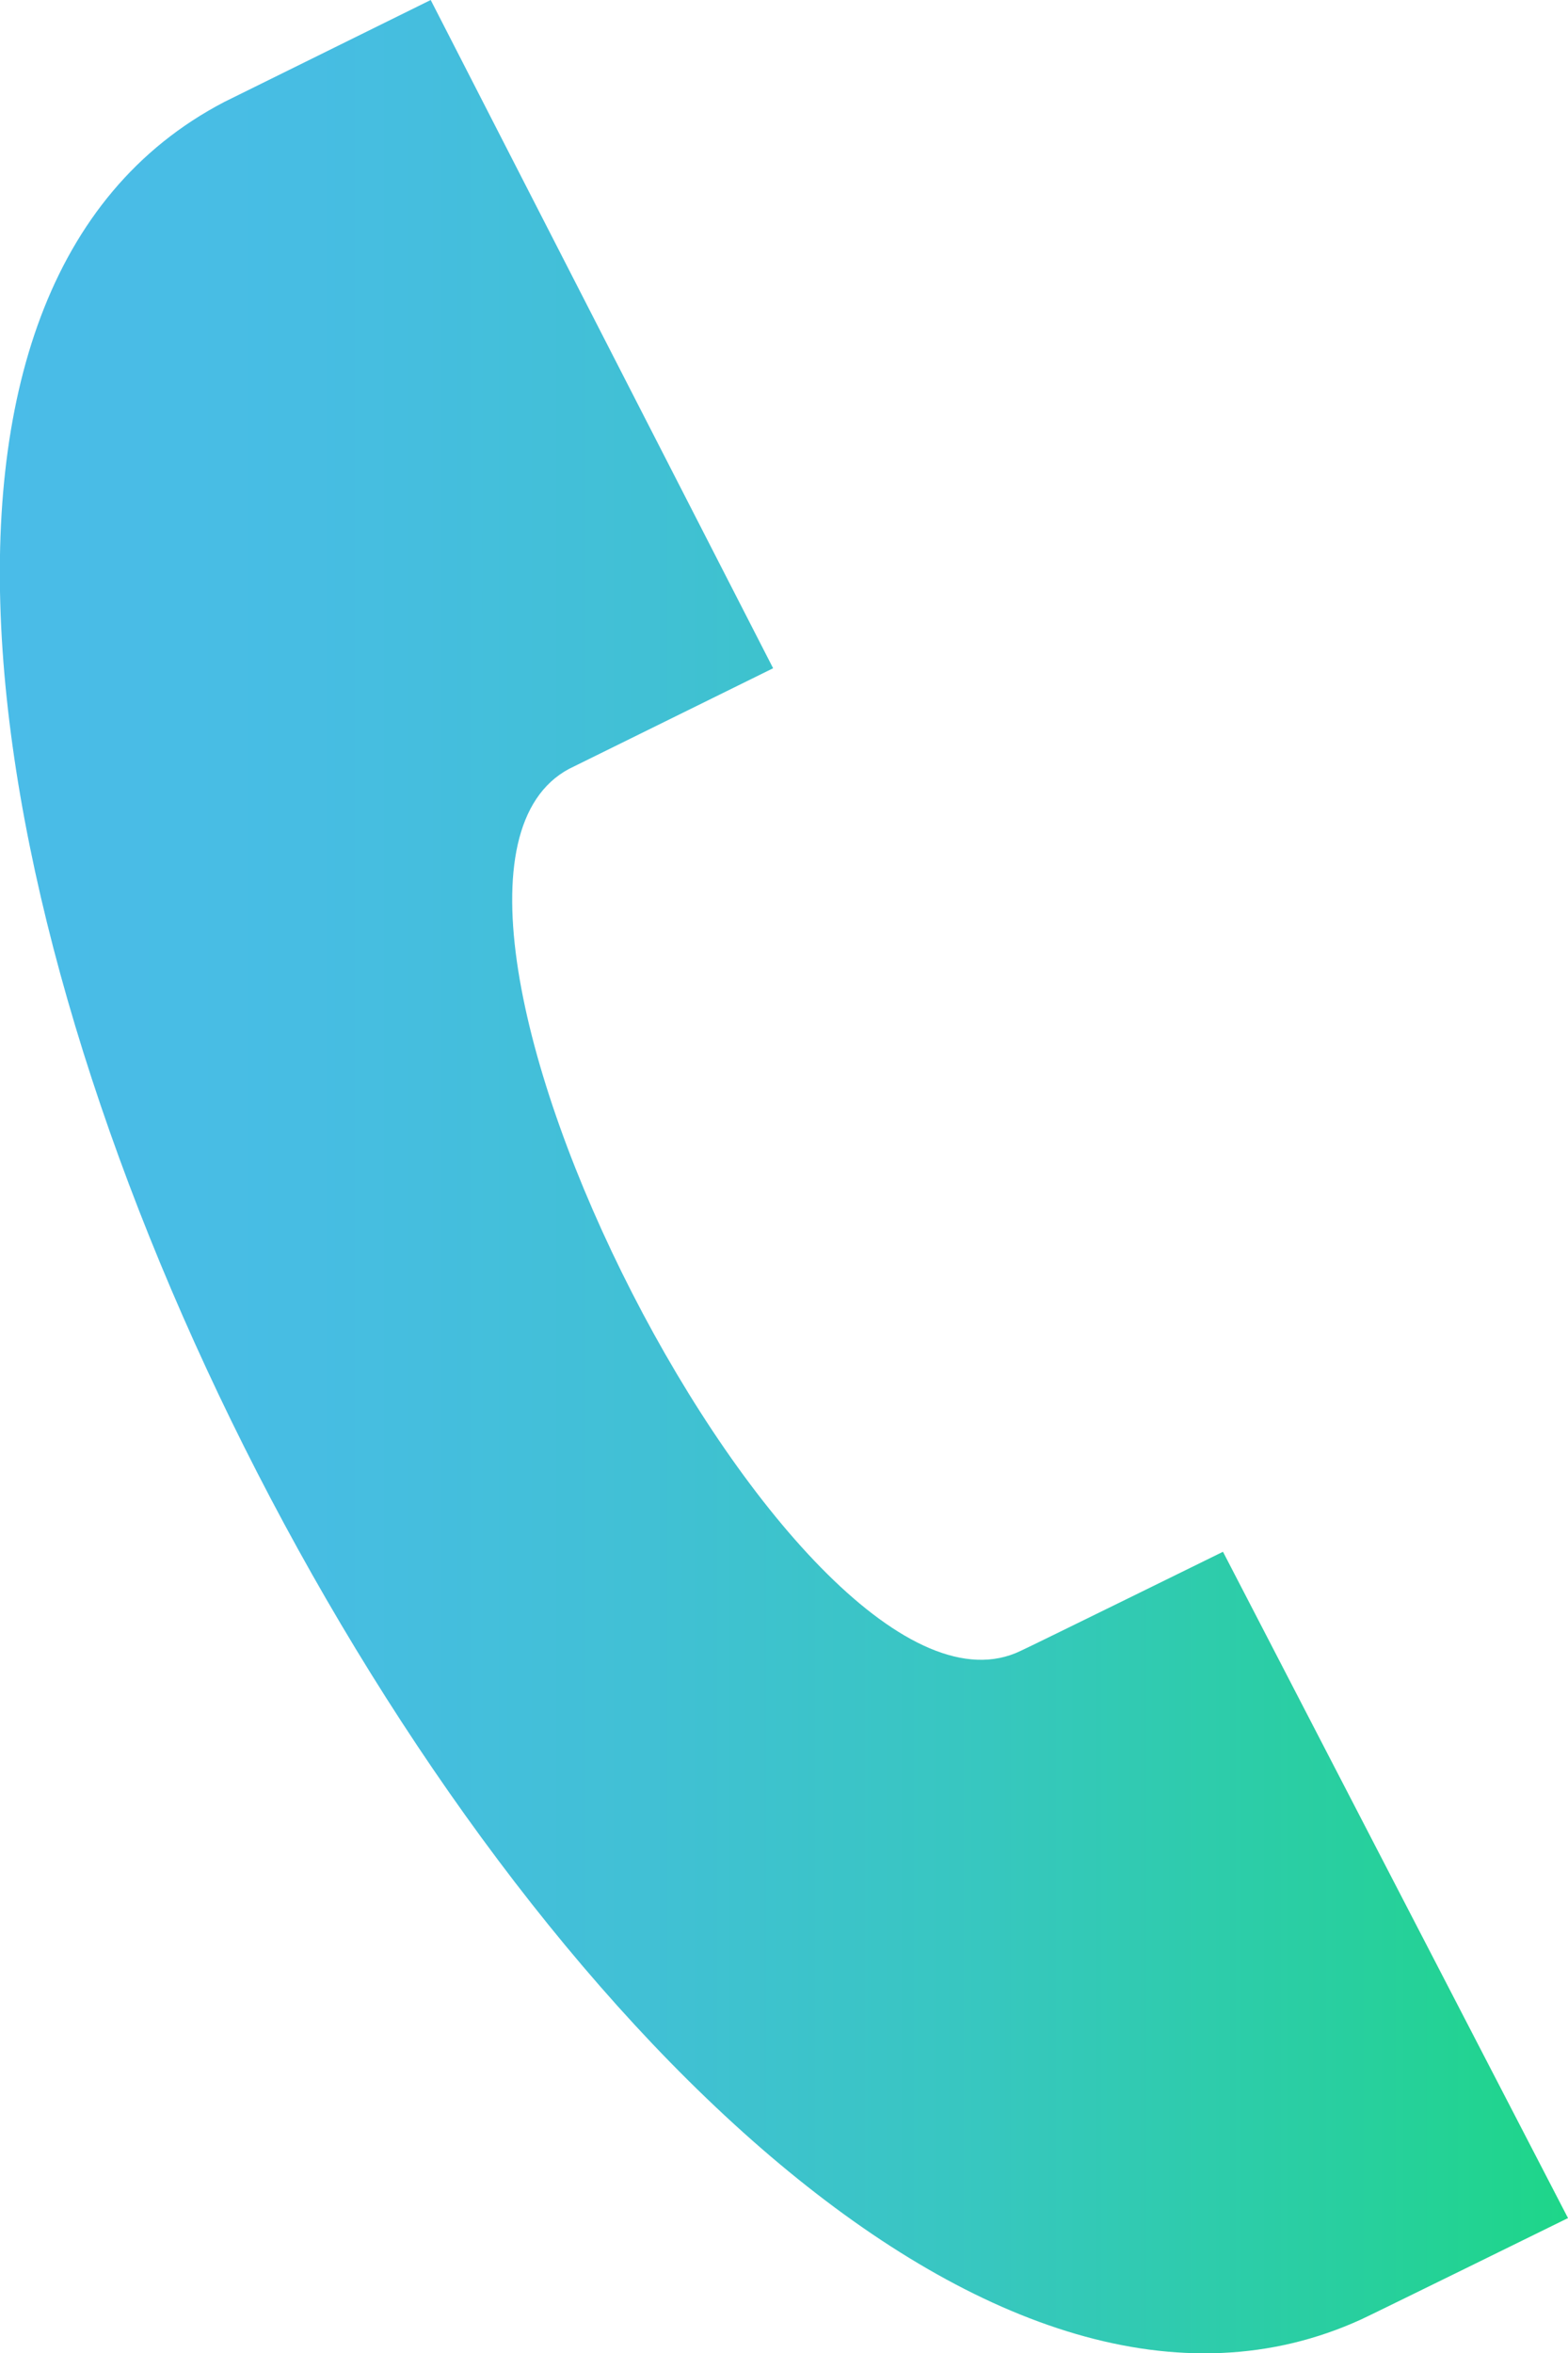
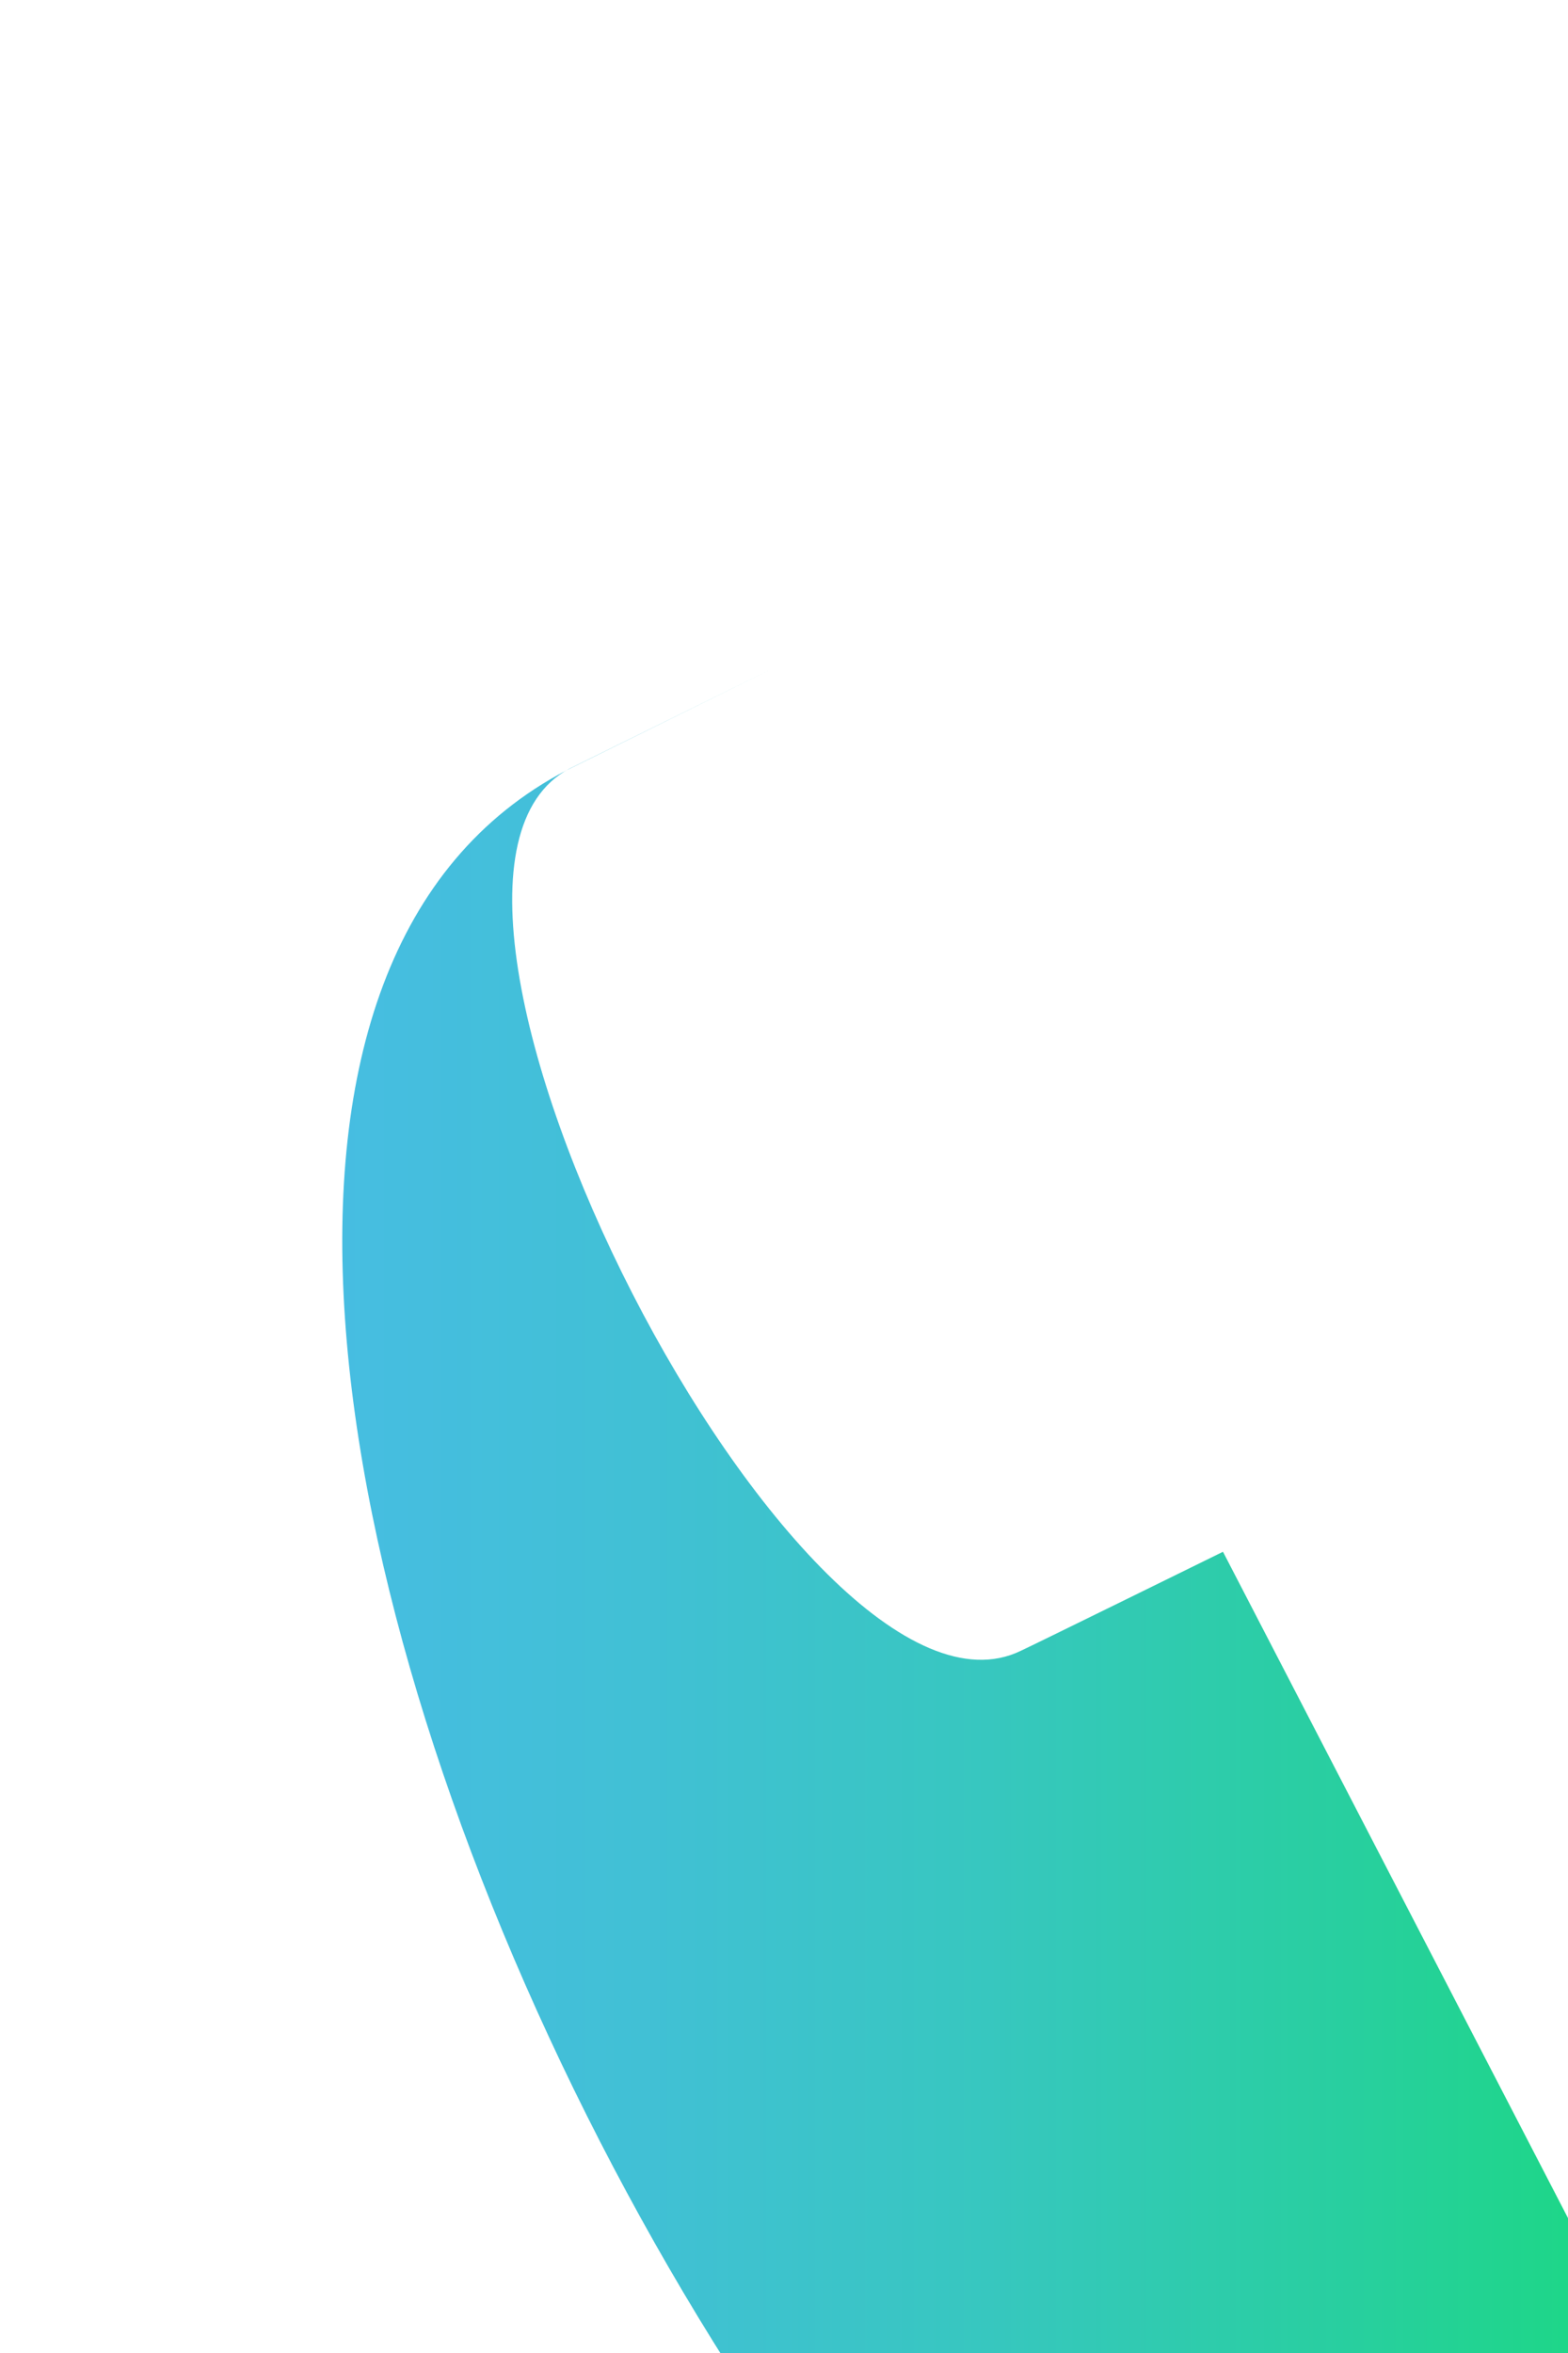
<svg xmlns="http://www.w3.org/2000/svg" id="Layer_2" data-name="Layer 2" viewBox="0 0 48.31 72.47">
  <defs>
    <style>
      .cls-1 {
        fill: url(#Sfumatura_senza_nome_5);
        stroke-width: 0px;
      }
    </style>
    <linearGradient id="Sfumatura_senza_nome_5" data-name="Sfumatura senza nome 5" x1="0" y1="36.24" x2="48.31" y2="36.24" gradientUnits="userSpaceOnUse">
      <stop offset="0" stop-color="#4abce8" />
      <stop offset=".19" stop-color="#47bde3" />
      <stop offset=".41" stop-color="#41c0d5" />
      <stop offset=".63" stop-color="#37c7bf" />
      <stop offset=".86" stop-color="#28cf9f" />
      <stop offset="1" stop-color="#1ed689" />
    </linearGradient>
  </defs>
  <g id="Livello_1" data-name="Livello 1">
-     <path class="cls-1" d="M48.31,68.31l-10.63-20.52s-5.96,2.93-6.23,3.05c-6.76,3.28-20.53-23.61-13.92-27.16l6.29-3.1L13.27,0l-6.36,3.14c-21.75,11.34,12.78,78.46,35.03,68.29.37-.17,6.35-3.11,6.37-3.12Z" />
+     <path class="cls-1" d="M48.31,68.31l-10.63-20.52s-5.96,2.93-6.23,3.05c-6.76,3.28-20.53-23.61-13.92-27.16l6.29-3.1l-6.36,3.14c-21.75,11.34,12.78,78.46,35.03,68.29.37-.17,6.35-3.11,6.37-3.12Z" />
  </g>
</svg>